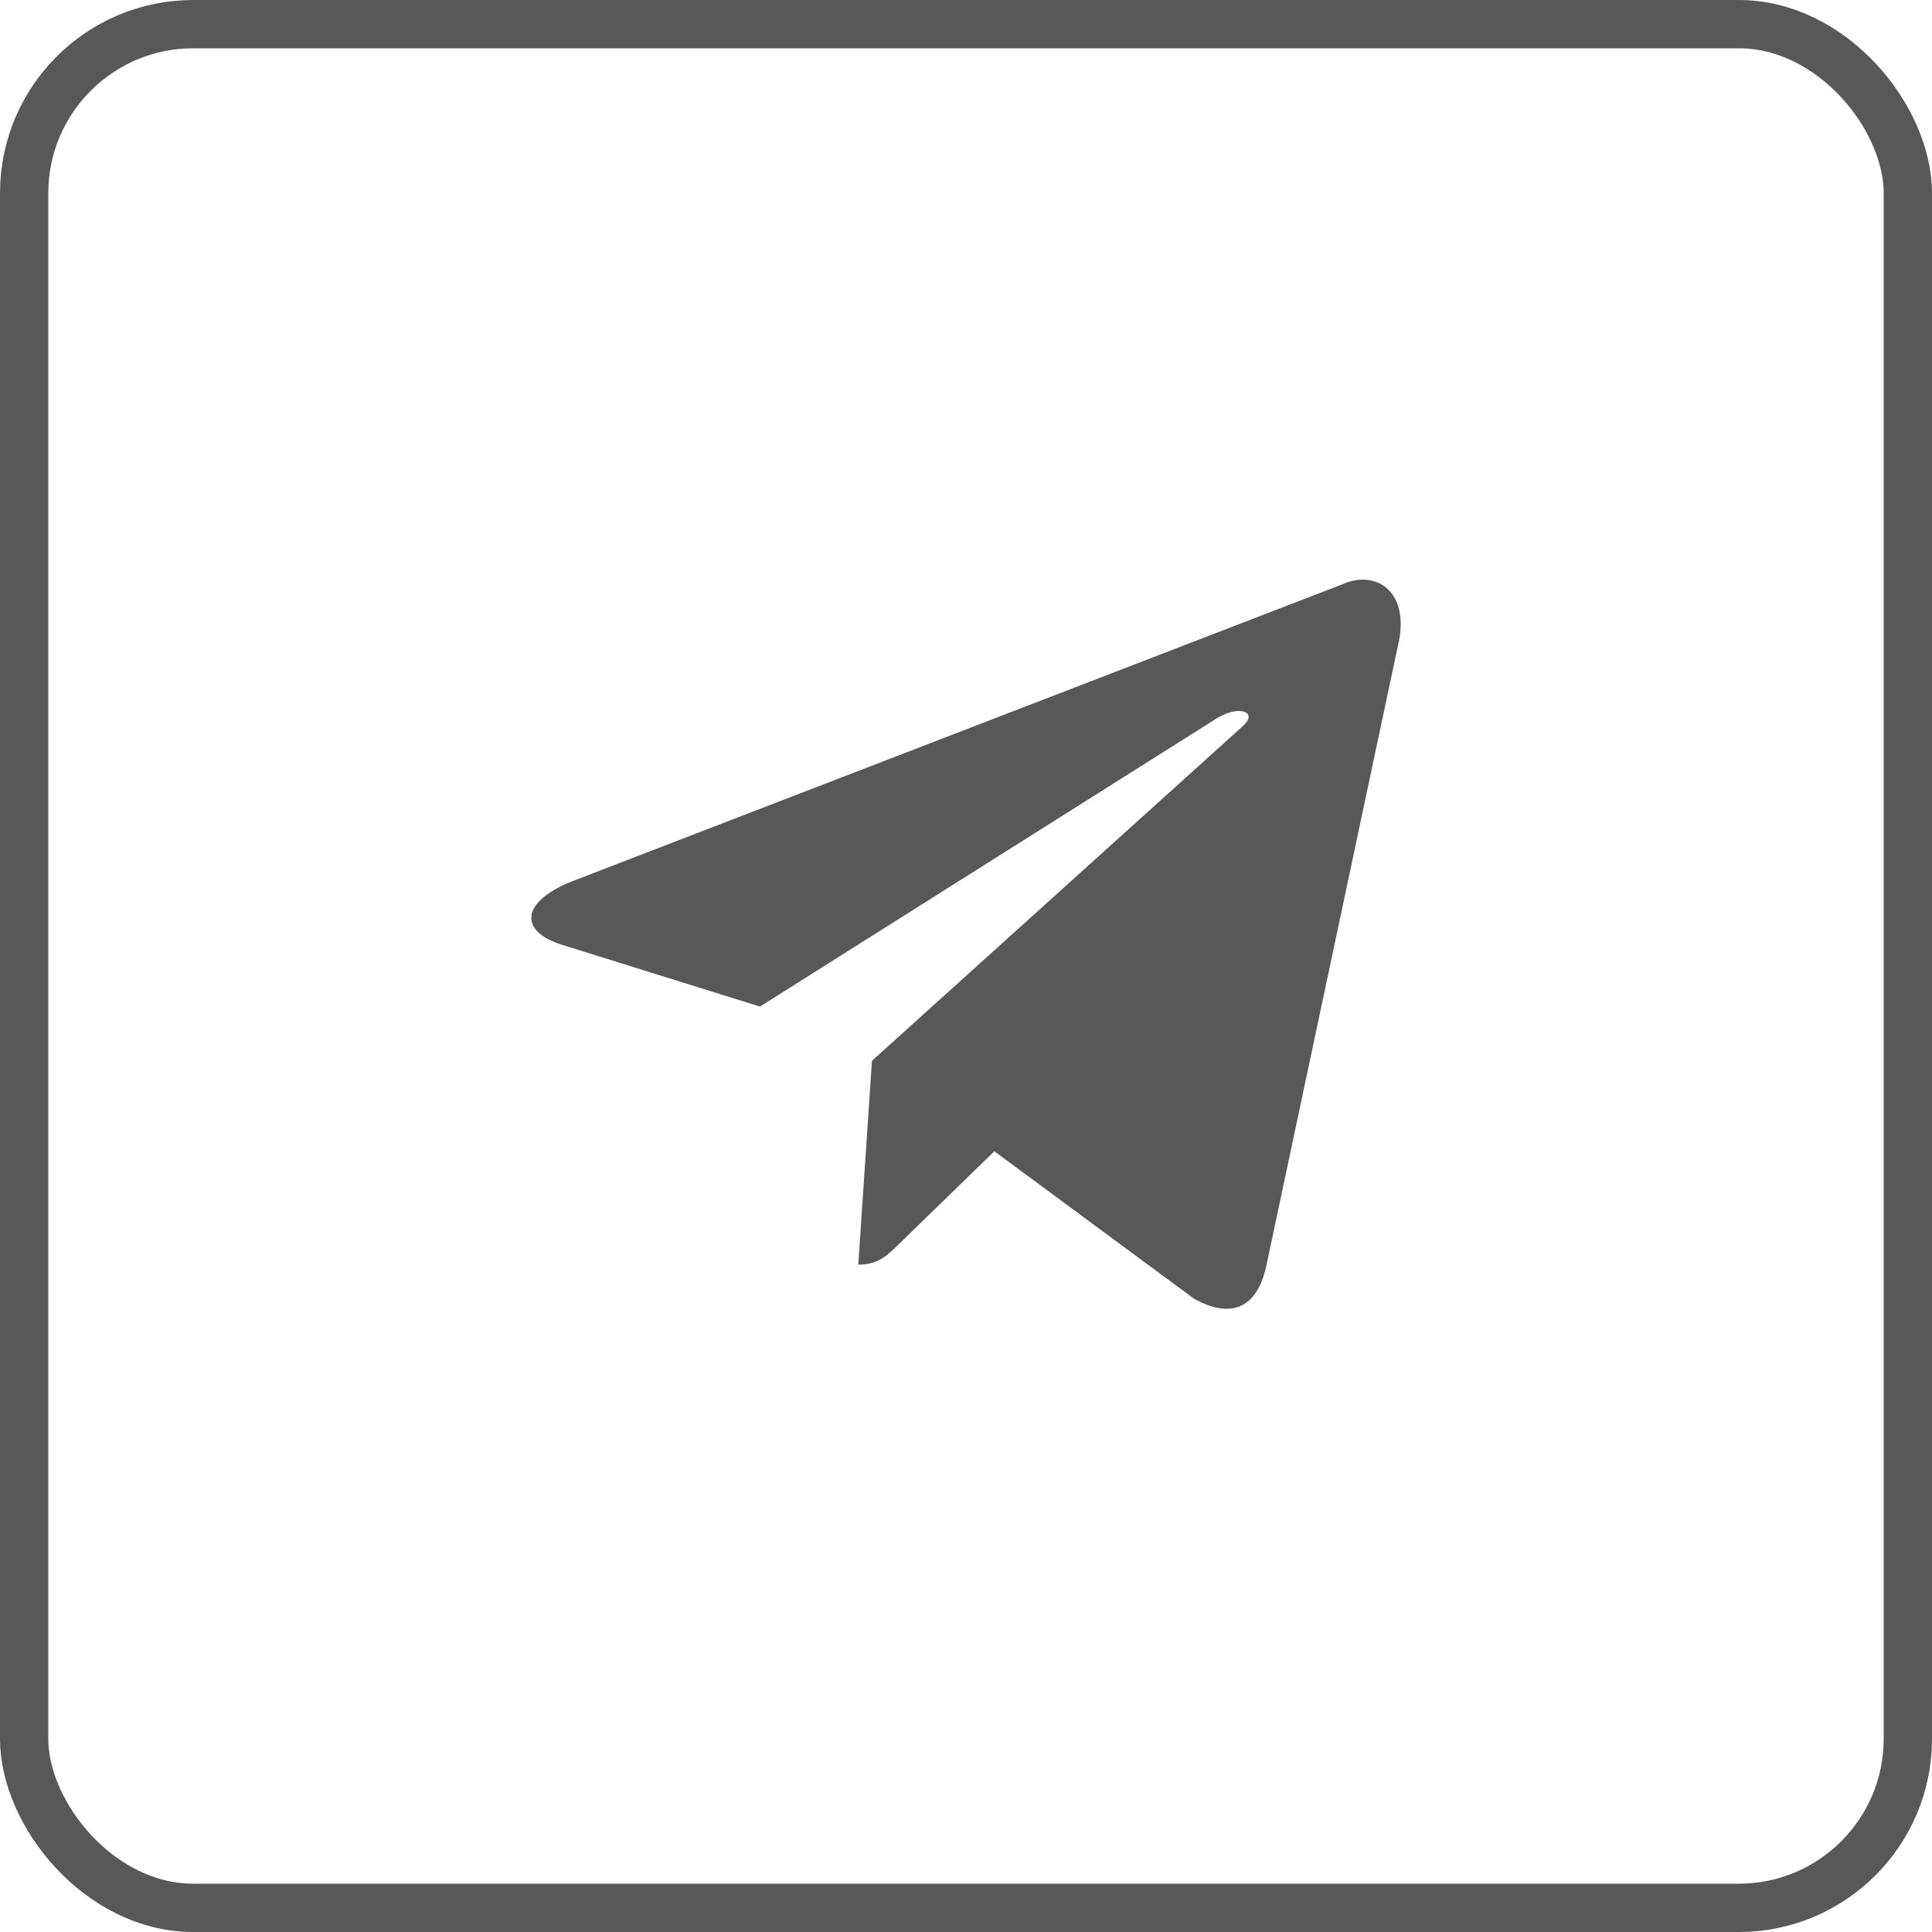
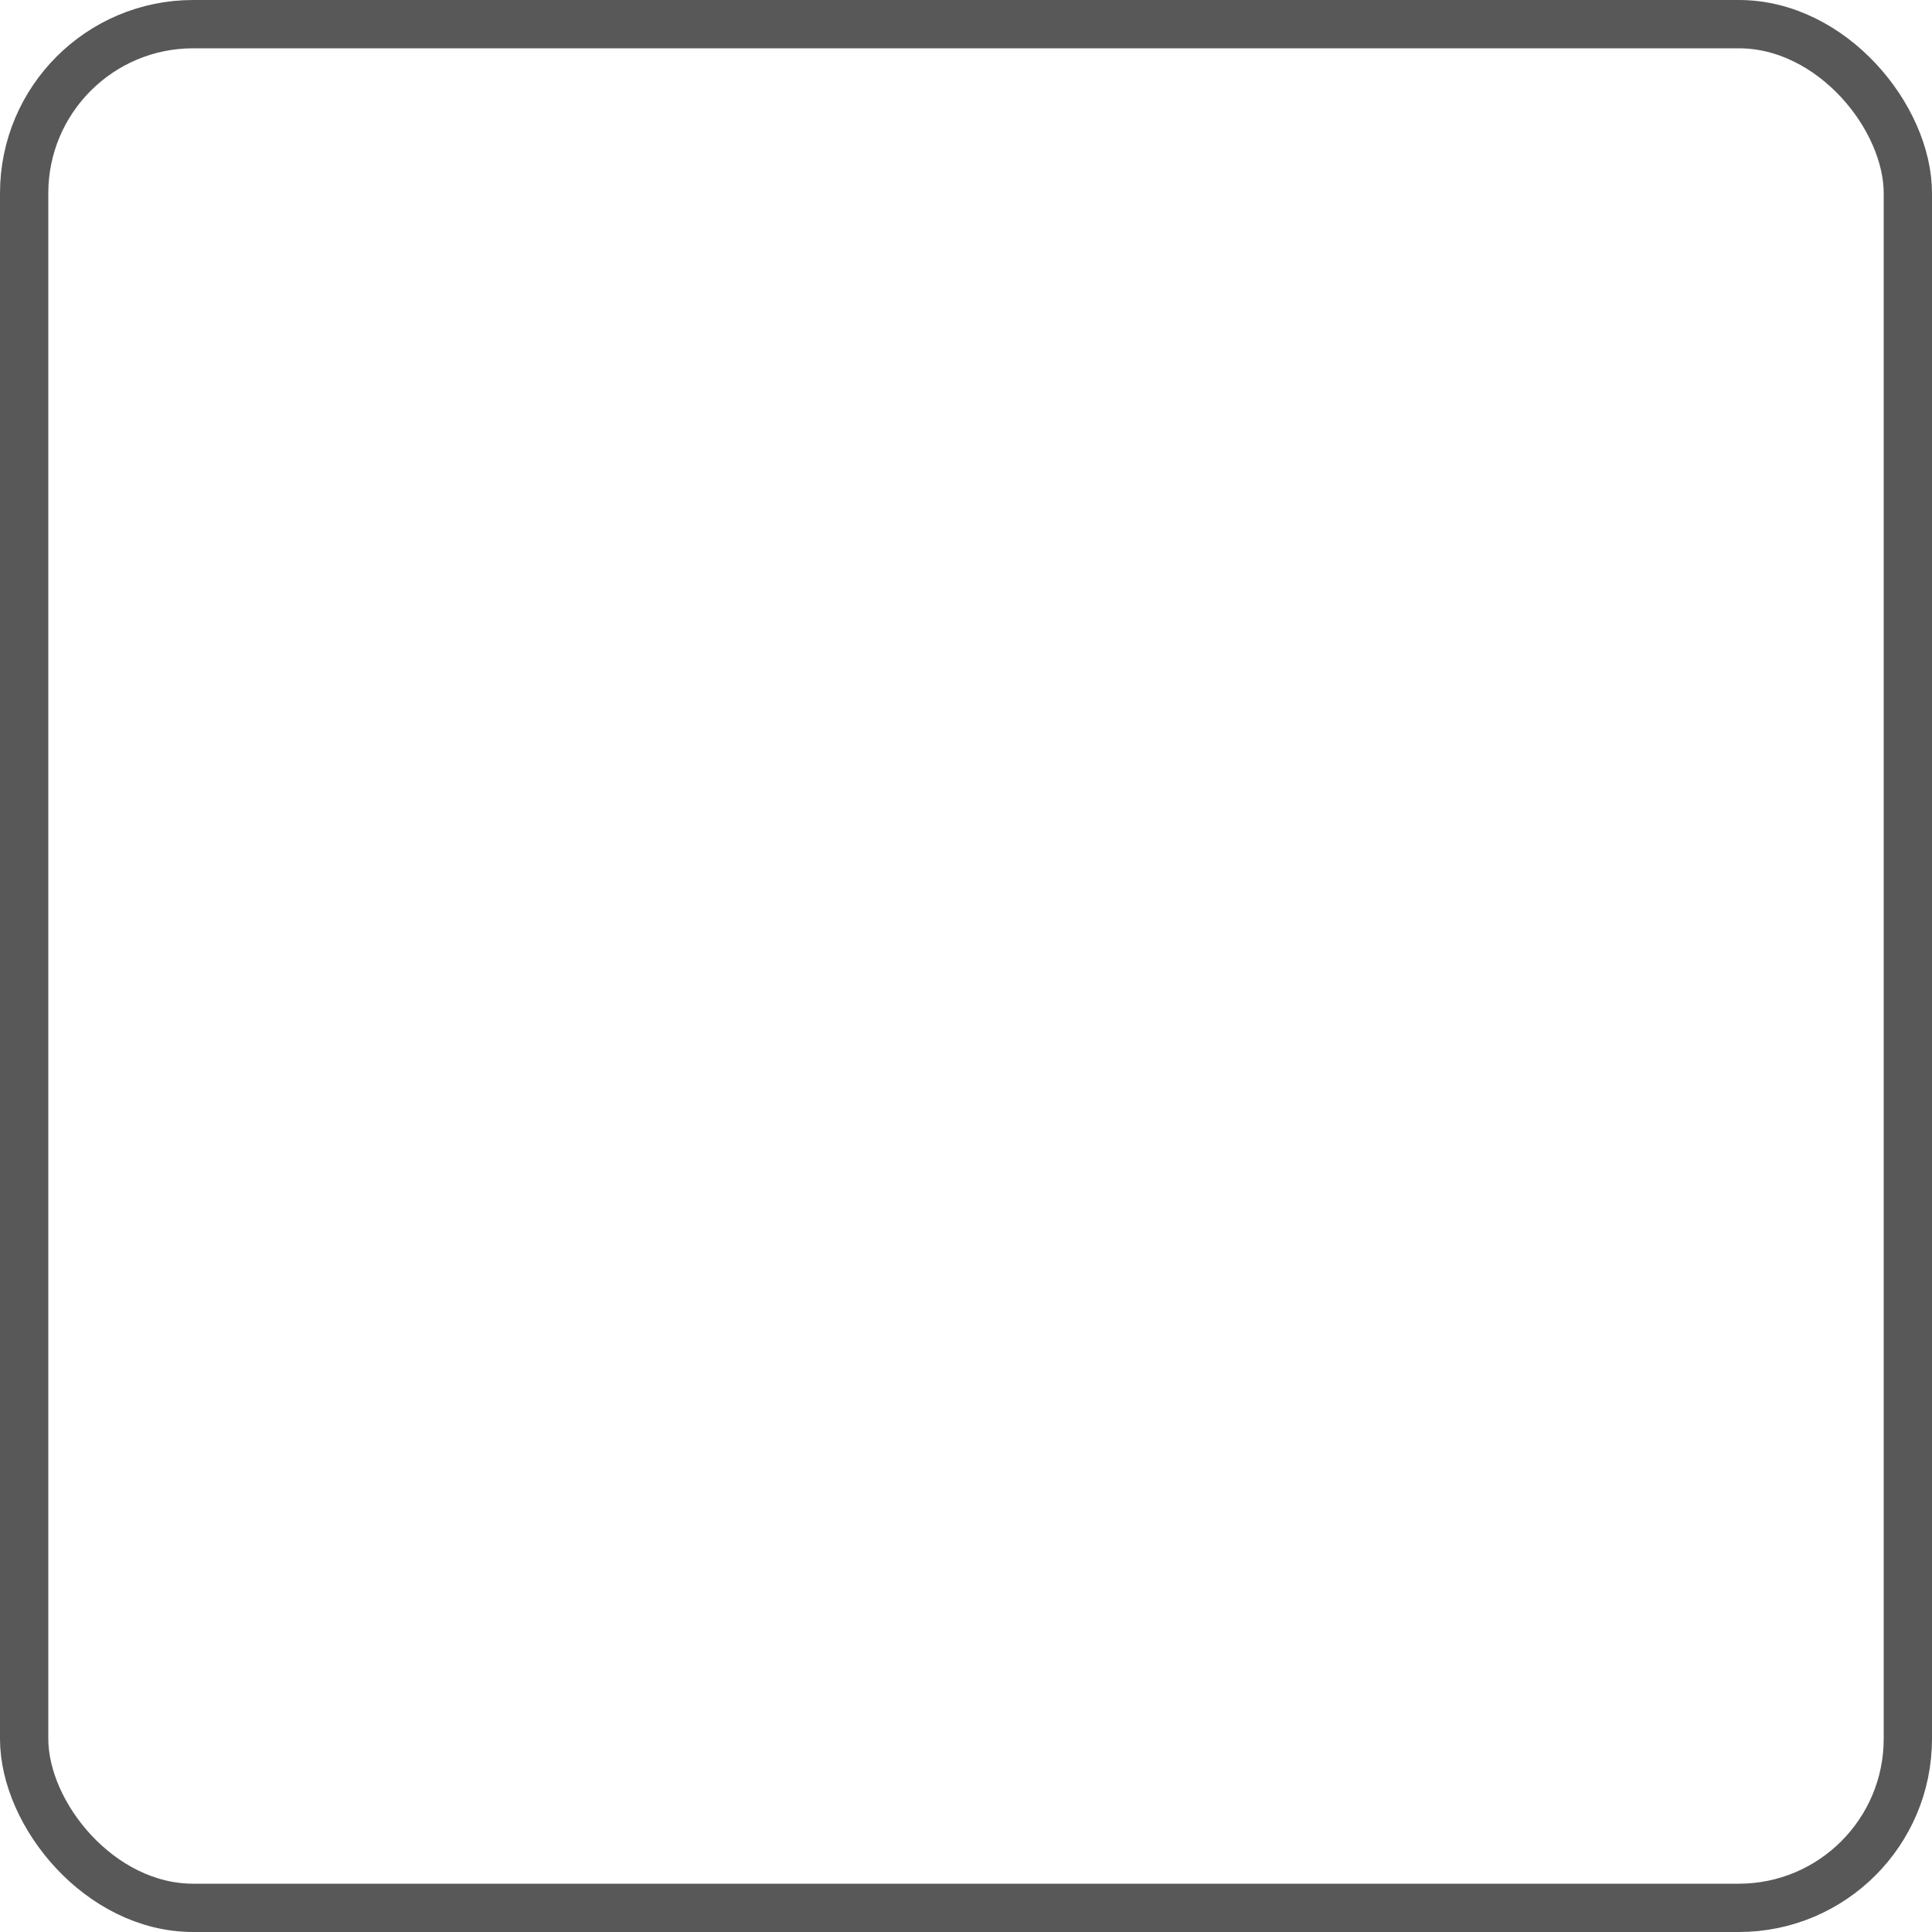
<svg xmlns="http://www.w3.org/2000/svg" width="40" height="40" viewBox="0 0 40 40" fill="none">
  <g opacity="0.7">
    <rect x="0.5" y="0.5" width="39" height="39" rx="3.5" stroke="#111112" />
-     <path d="M27.785 12.1L11.841 18.248C10.752 18.685 10.759 19.292 11.641 19.563L15.734 20.84L25.206 14.864C25.654 14.592 26.063 14.738 25.727 15.037L18.053 21.962H18.051L18.053 21.963L17.77 26.183C18.184 26.183 18.367 25.993 18.599 25.769L20.587 23.836L24.723 26.89C25.485 27.311 26.033 27.095 26.223 26.184L28.938 13.389C29.216 12.275 28.513 11.771 27.785 12.1Z" fill="#111112" />
  </g>
</svg>